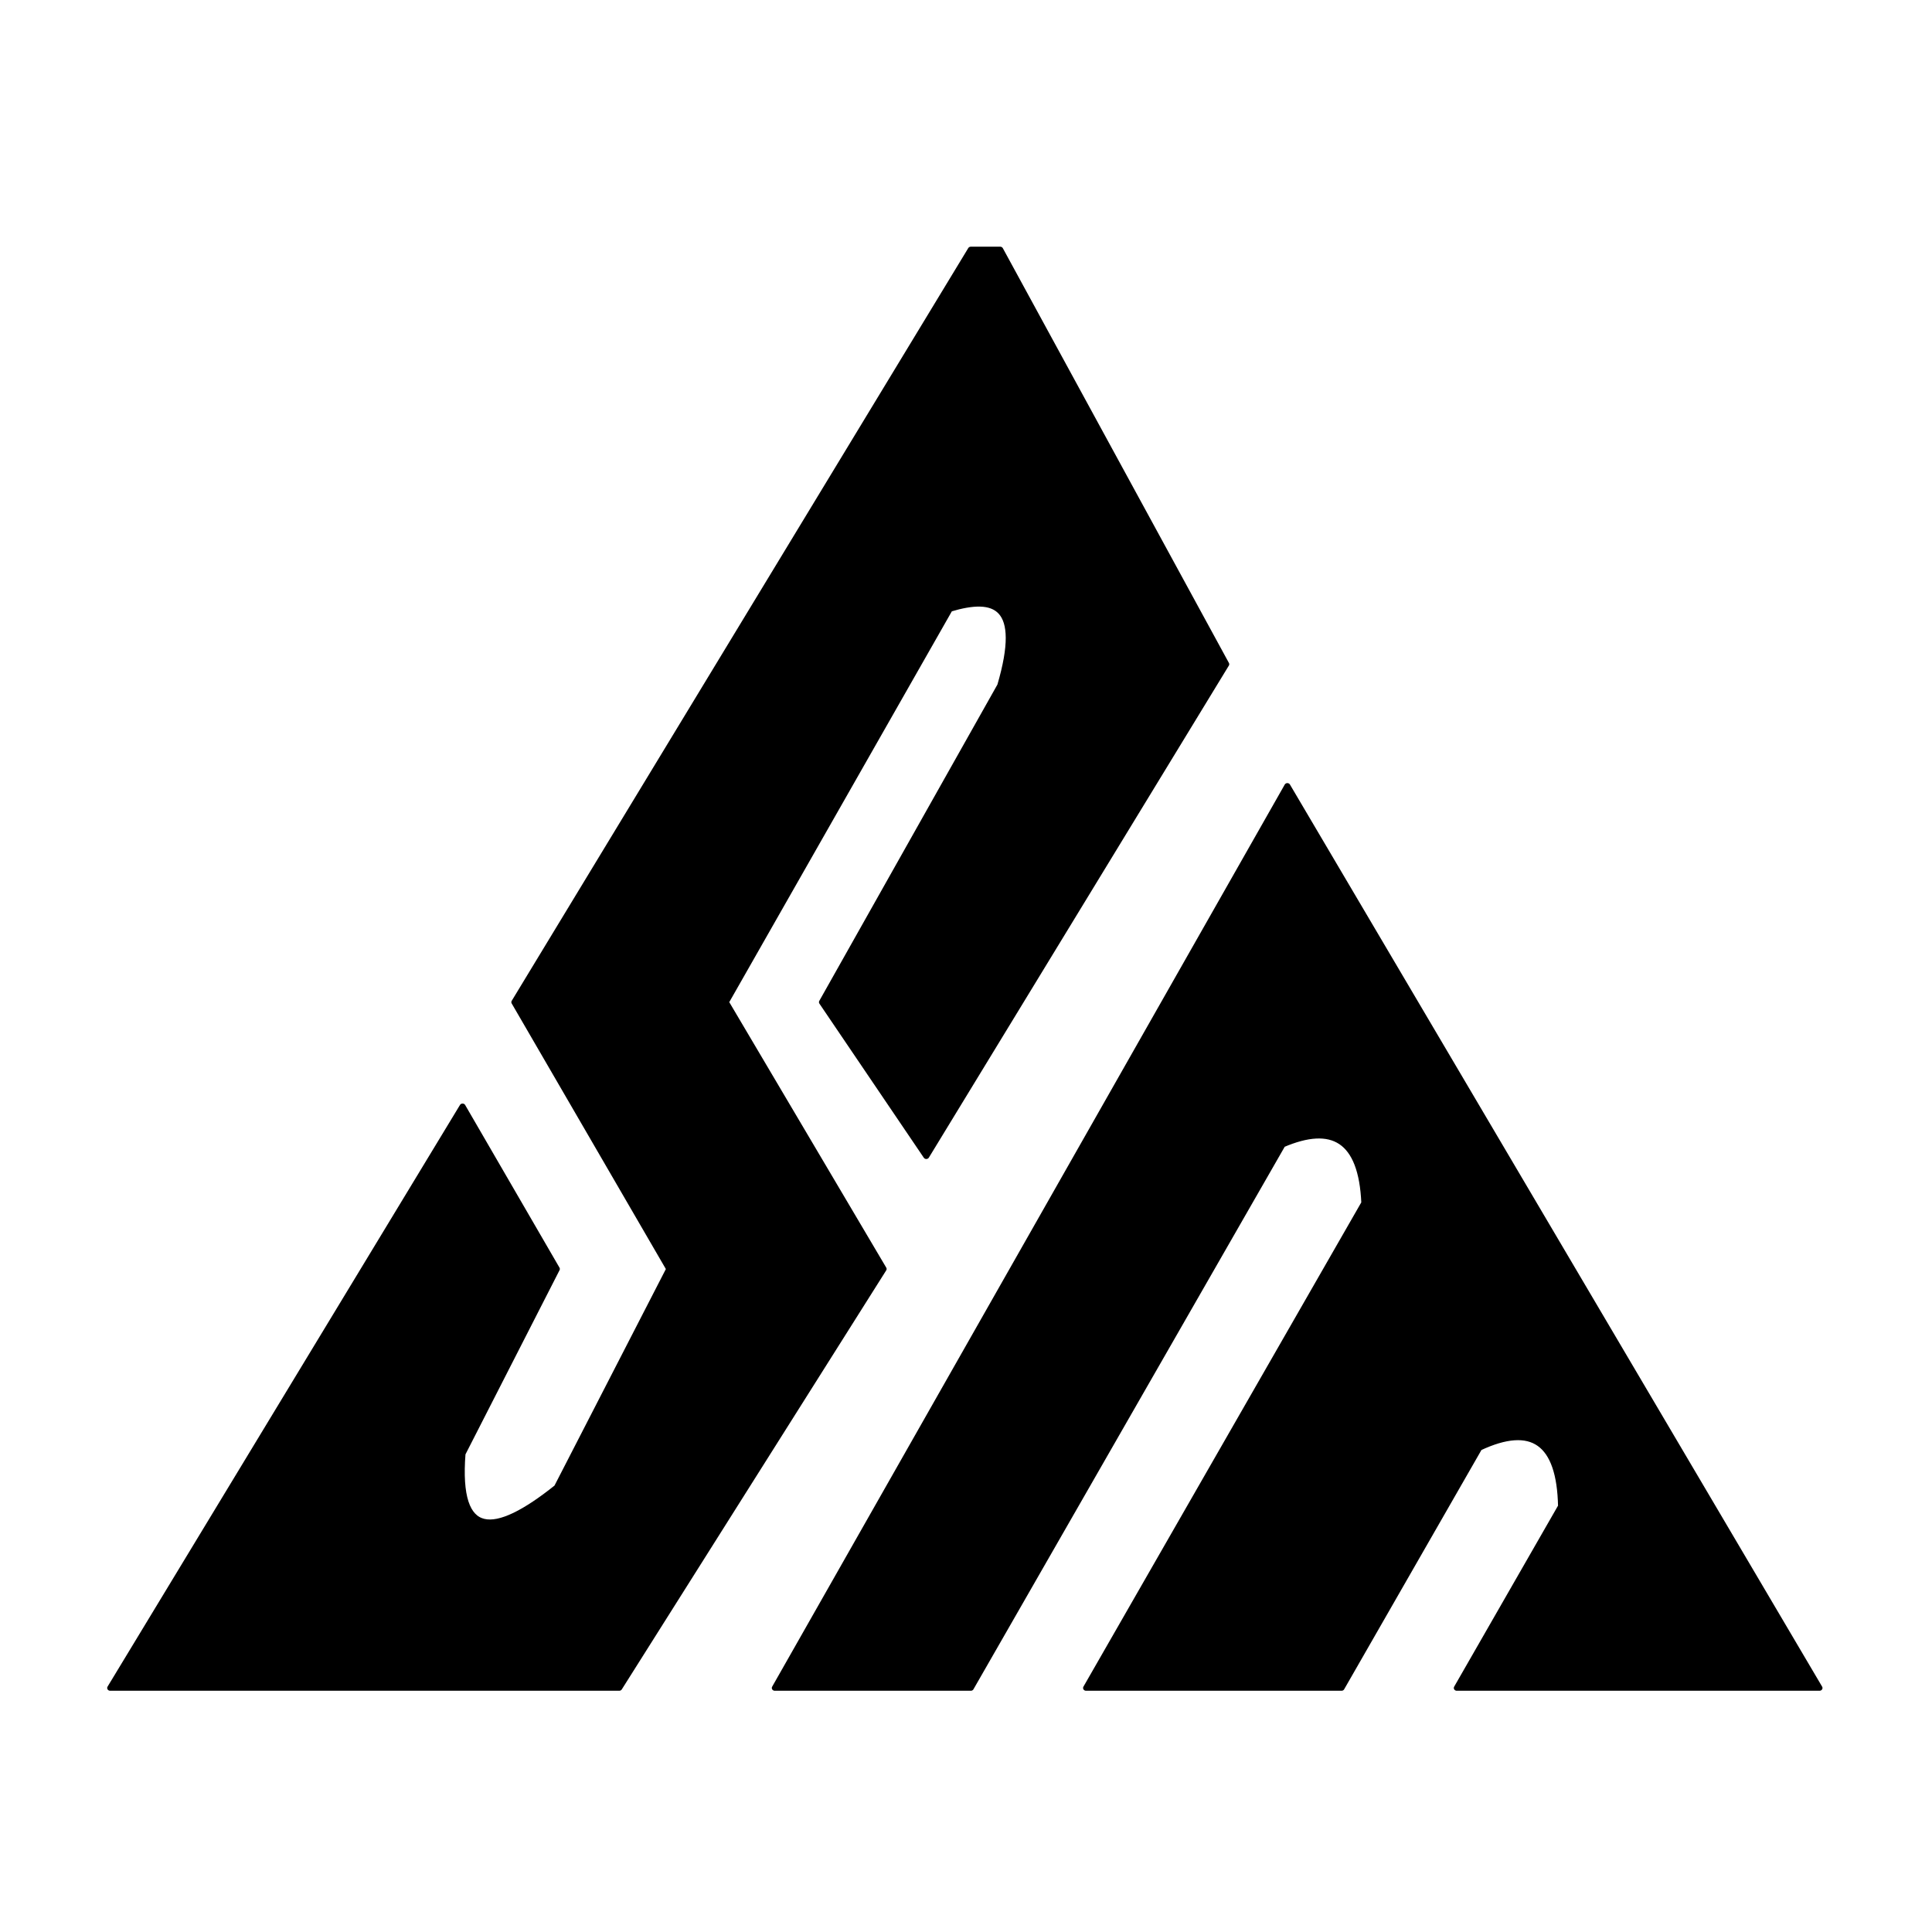
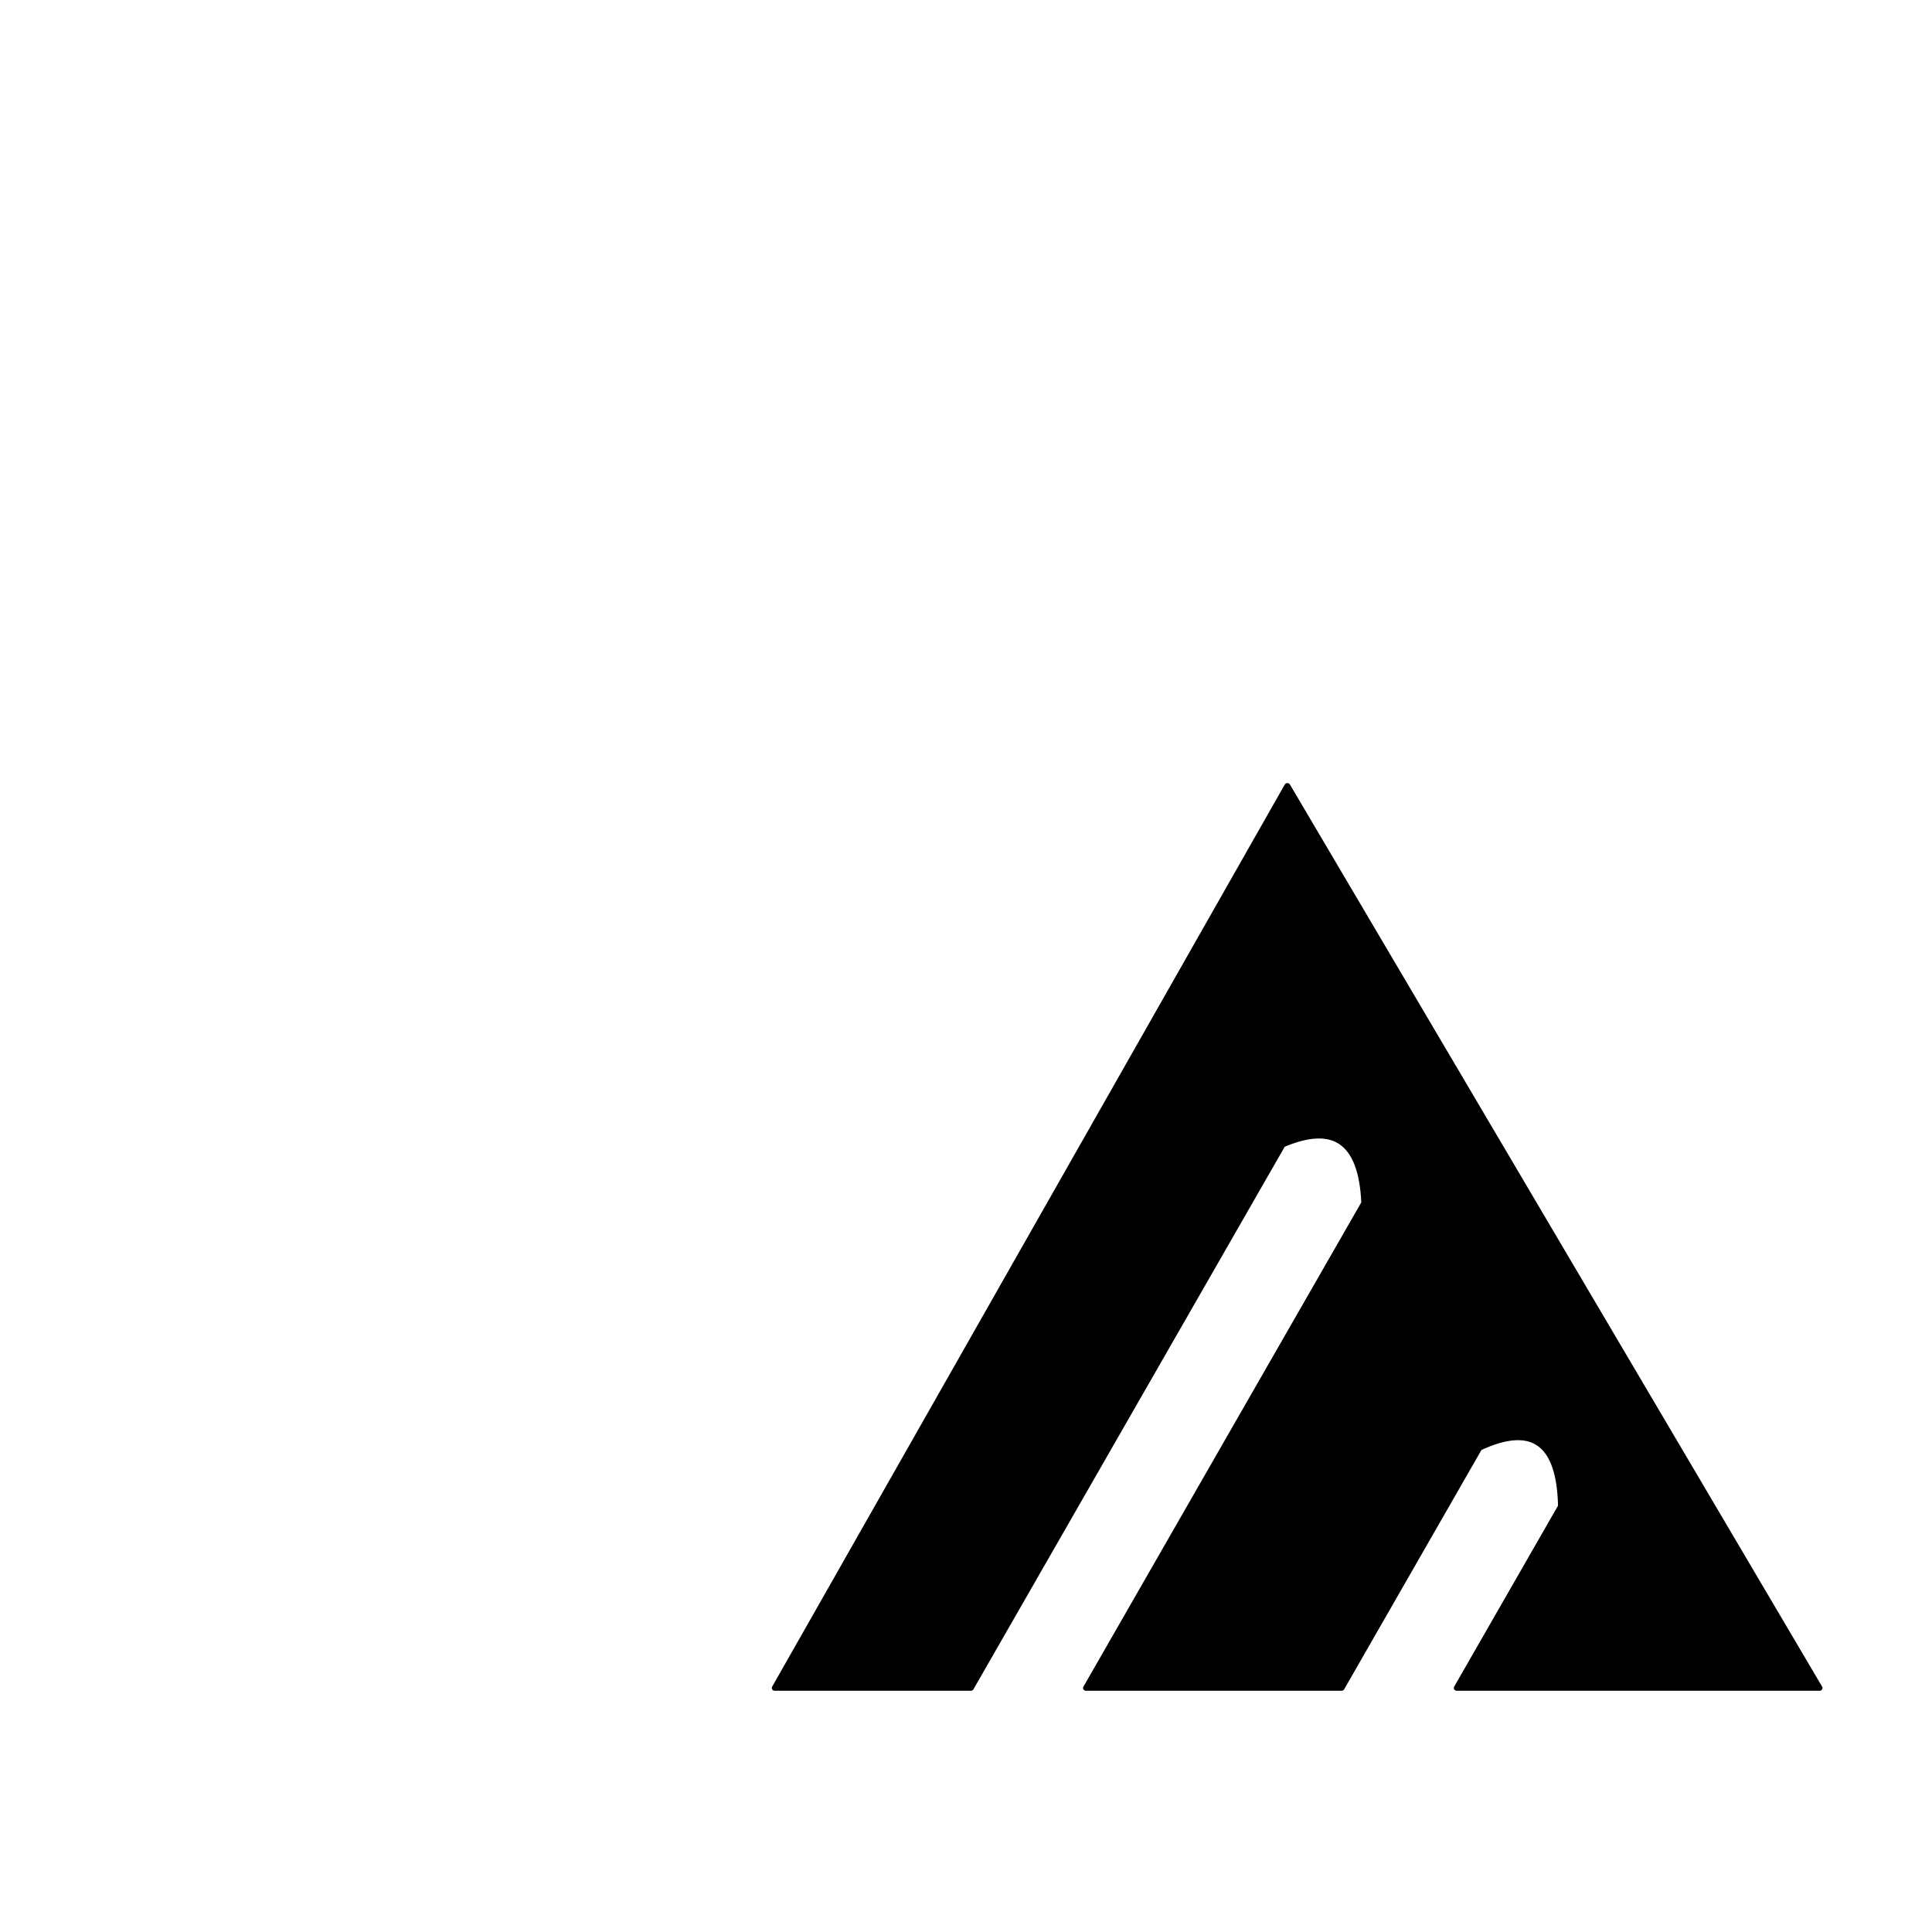
<svg xmlns="http://www.w3.org/2000/svg" width="100%" height="100%" viewBox="0 0 240 240" version="1.1" xml:space="preserve" style="fill-rule:evenodd;clip-rule:evenodd;stroke-linecap:round;stroke-linejoin:round;stroke-miterlimit:1.5;">
  <g transform="matrix(0.326,0,0,0.305,-231.721,-208.303)">
-     <path d="M1063.77,1153.88L1178.08,953.488L1091.93,784.564L1080.74,784.564L906.779,1091.13L965.798,1199.8L923.001,1288.74C899.074,1309.19 884.496,1310.05 887.059,1275.02L923.001,1199.8L887.059,1133.56L752.773,1370.46L946.763,1370.46L1047.52,1199.8L987.404,1091.13L1072.73,930.995C1090.18,925.374 1100.91,929.495 1091.93,962.187L1024,1091.13L1063.77,1153.88Z" style="stroke:black;stroke-width:2.26px;" />
-   </g>
+     </g>
  <g transform="matrix(0.326,0,0,0.305,-231.721,-208.303)">
    <path d="M1080.74,1370.46L1006.03,1370.46L1201.35,1003.04L1404.14,1370.46L1265.91,1370.46L1305.63,1296.47C1305.14,1270.35 1294.68,1262.56 1274.49,1272.67L1222,1370.46L1124.64,1370.46L1230.67,1172.94C1229.62,1146.93 1218.48,1140.49 1199.53,1149.15L1080.74,1370.46Z" style="stroke:black;stroke-width:2.26px;" />
  </g>
</svg>